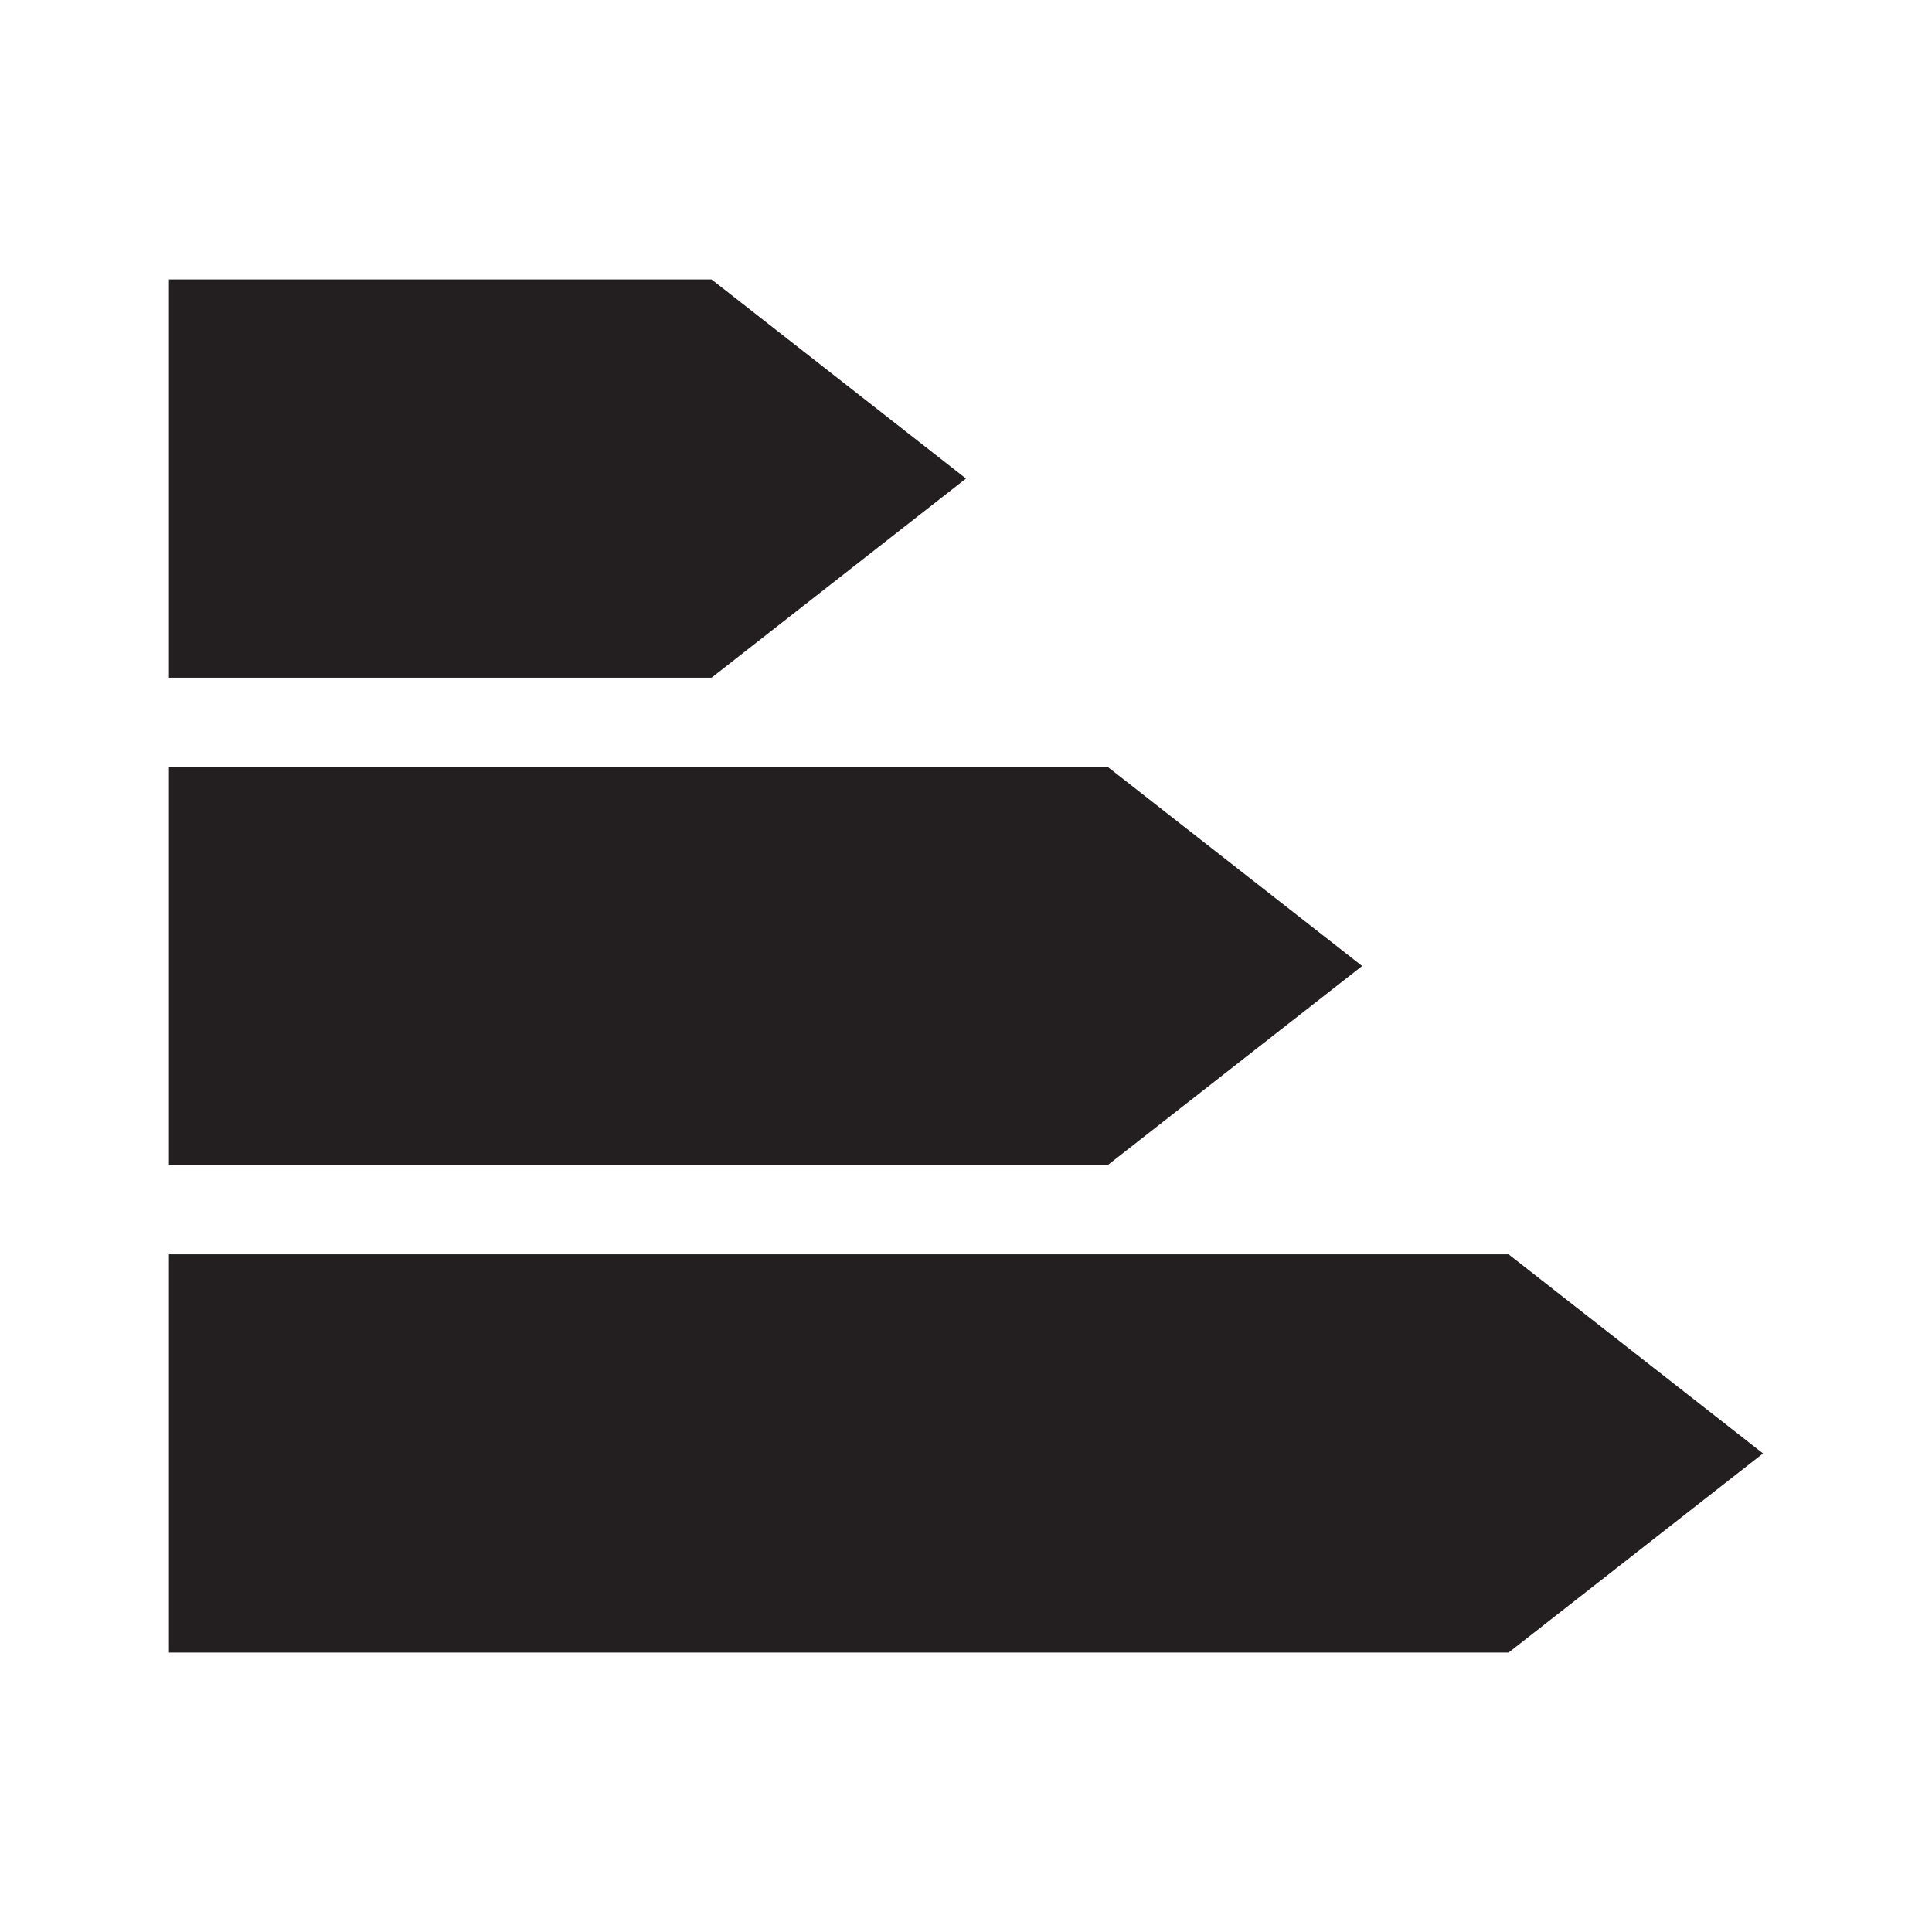
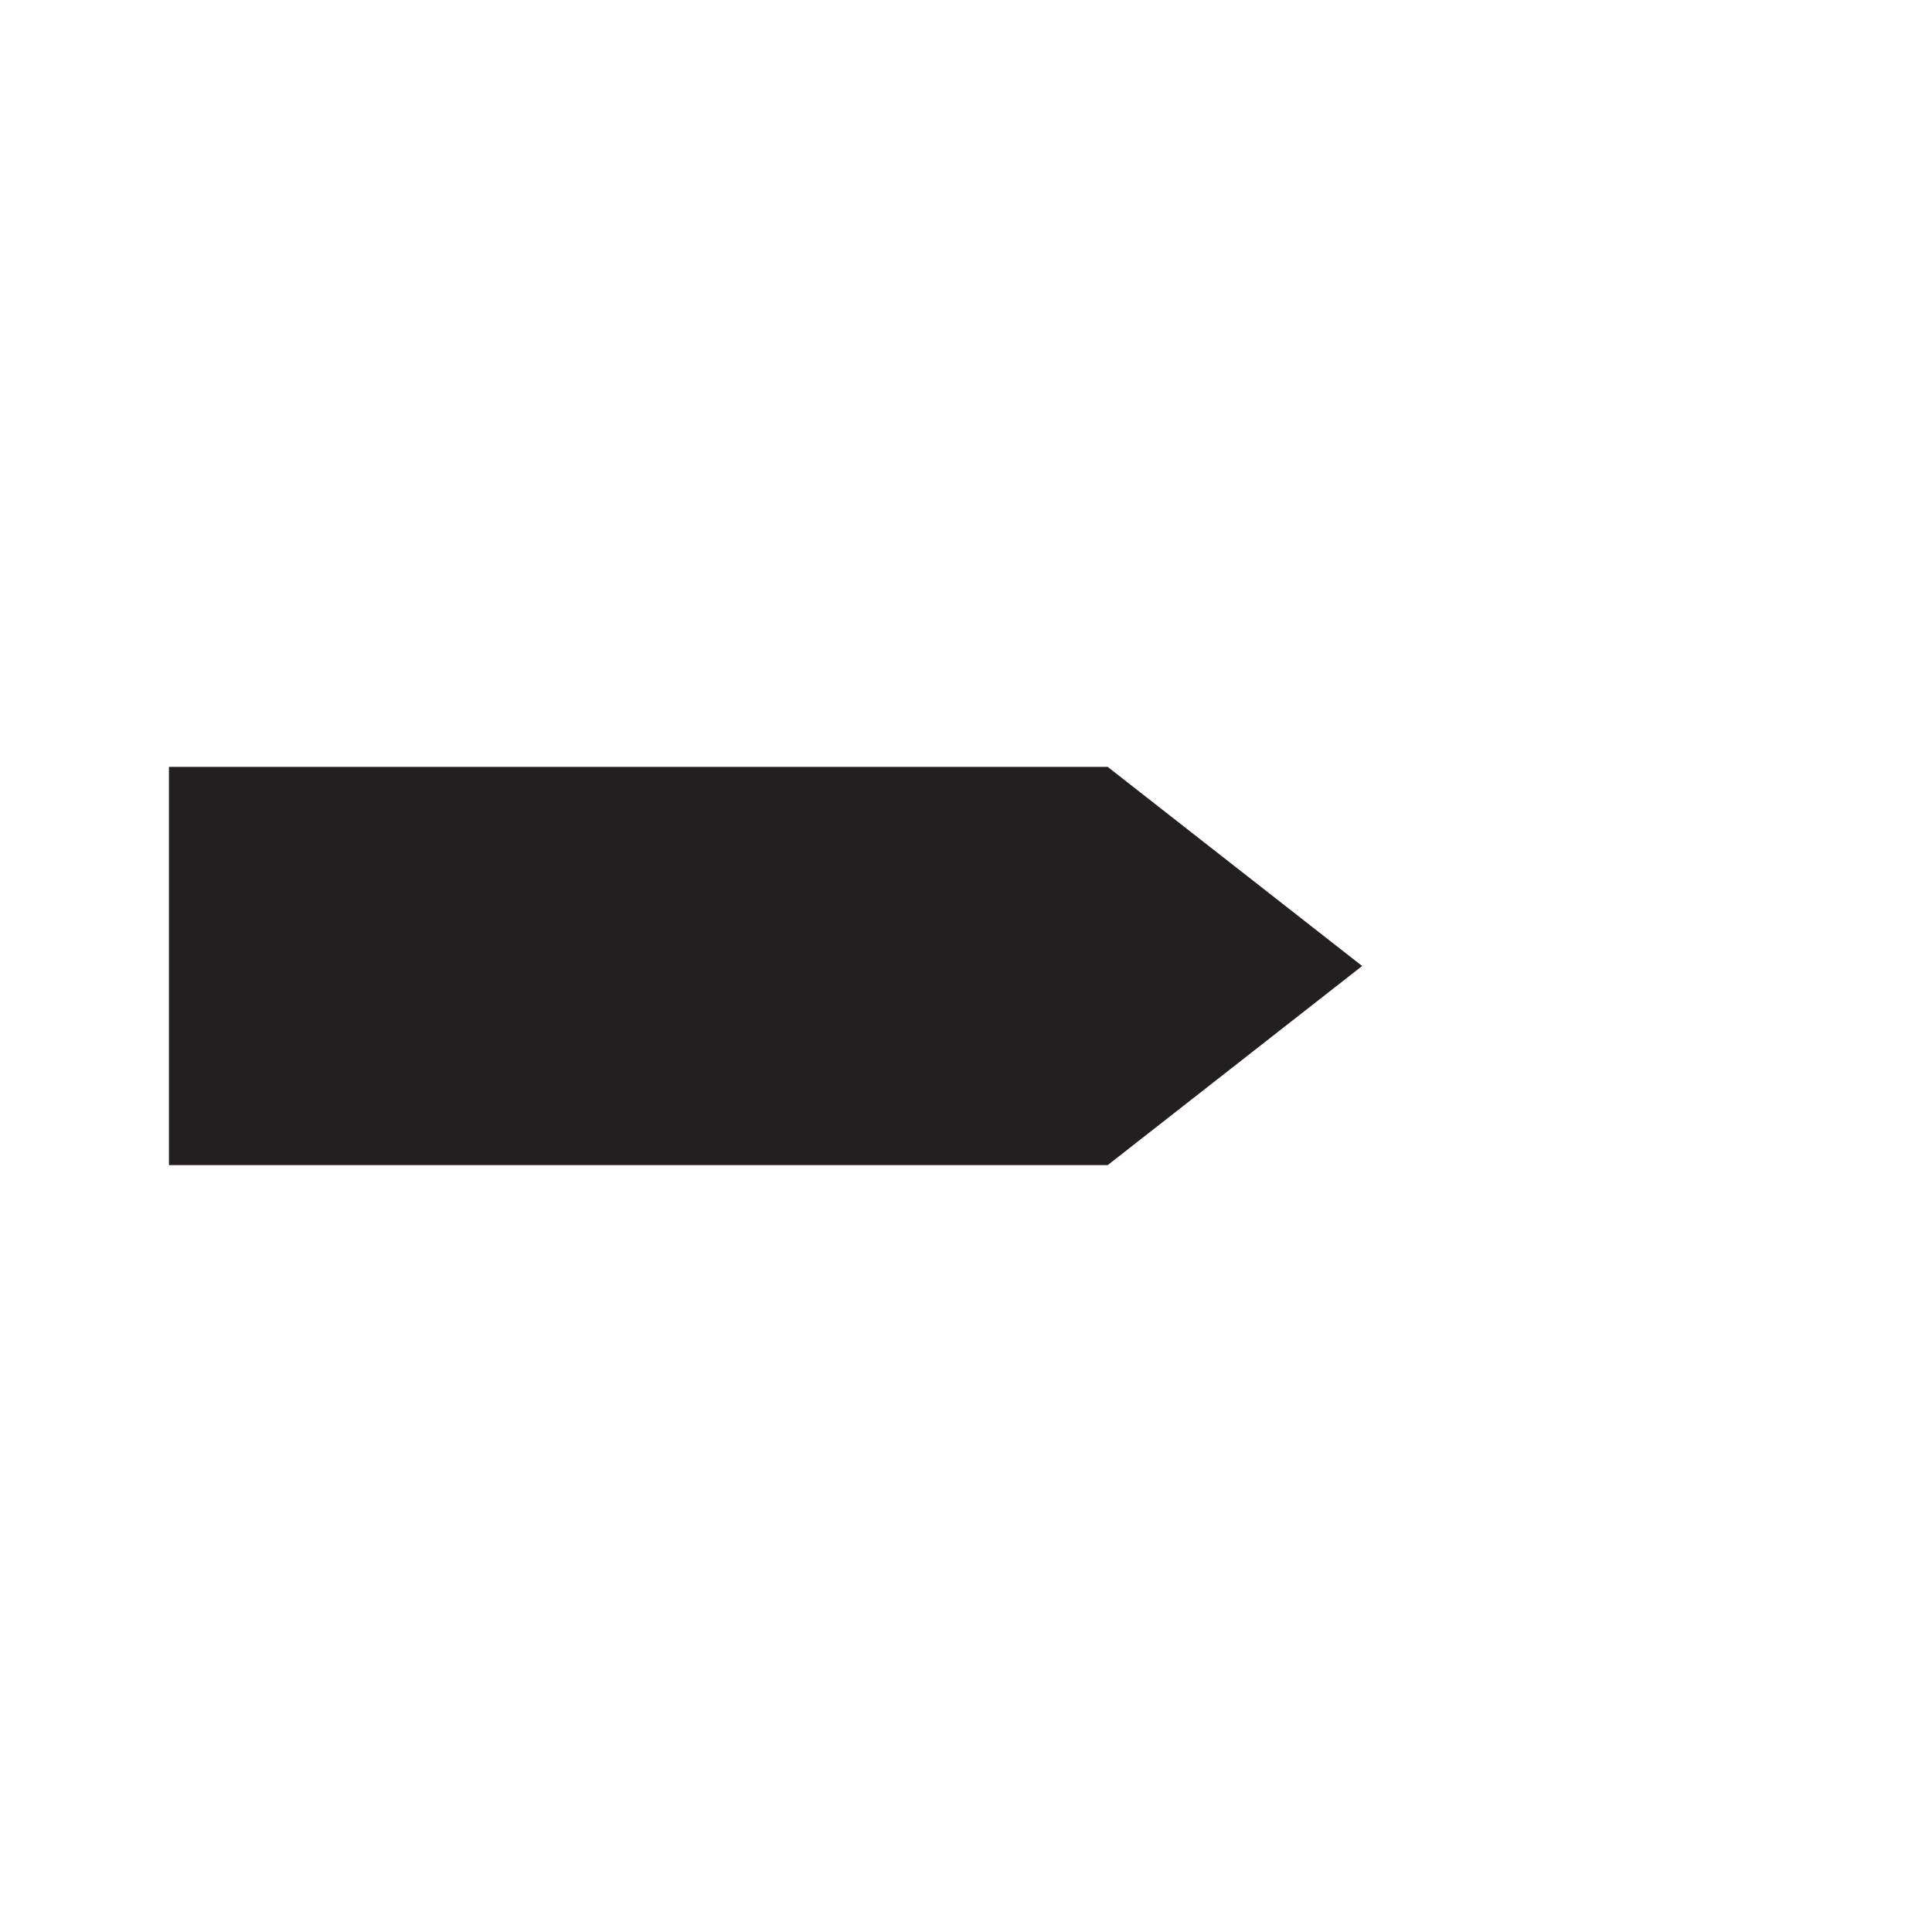
<svg xmlns="http://www.w3.org/2000/svg" version="1.1" id="Layer_1" x="0px" y="0px" width="200px" height="200px" viewBox="0 0 200 200" xml:space="preserve">
  <g>
-     <polygon fill="#231F20" points="73.658,70.155 17.49,70.155 17.49,28.927 73.658,28.927 100,49.541  " />
    <polygon fill="#231F20" points="114.666,120.614 17.49,120.614 17.49,79.386 114.666,79.386 141.009,100  " />
-     <polygon fill="#231F20" points="156.167,171.073 17.49,171.073 17.49,129.845 156.167,129.845 182.51,150.459  " />
  </g>
  <g>
</g>
  <g>
</g>
  <g>
</g>
  <g>
</g>
  <g>
</g>
  <g>
</g>
  <g>
</g>
  <g>
</g>
  <g>
</g>
  <g>
</g>
  <g>
</g>
  <g>
</g>
  <g>
</g>
  <g>
</g>
  <g>
</g>
</svg>